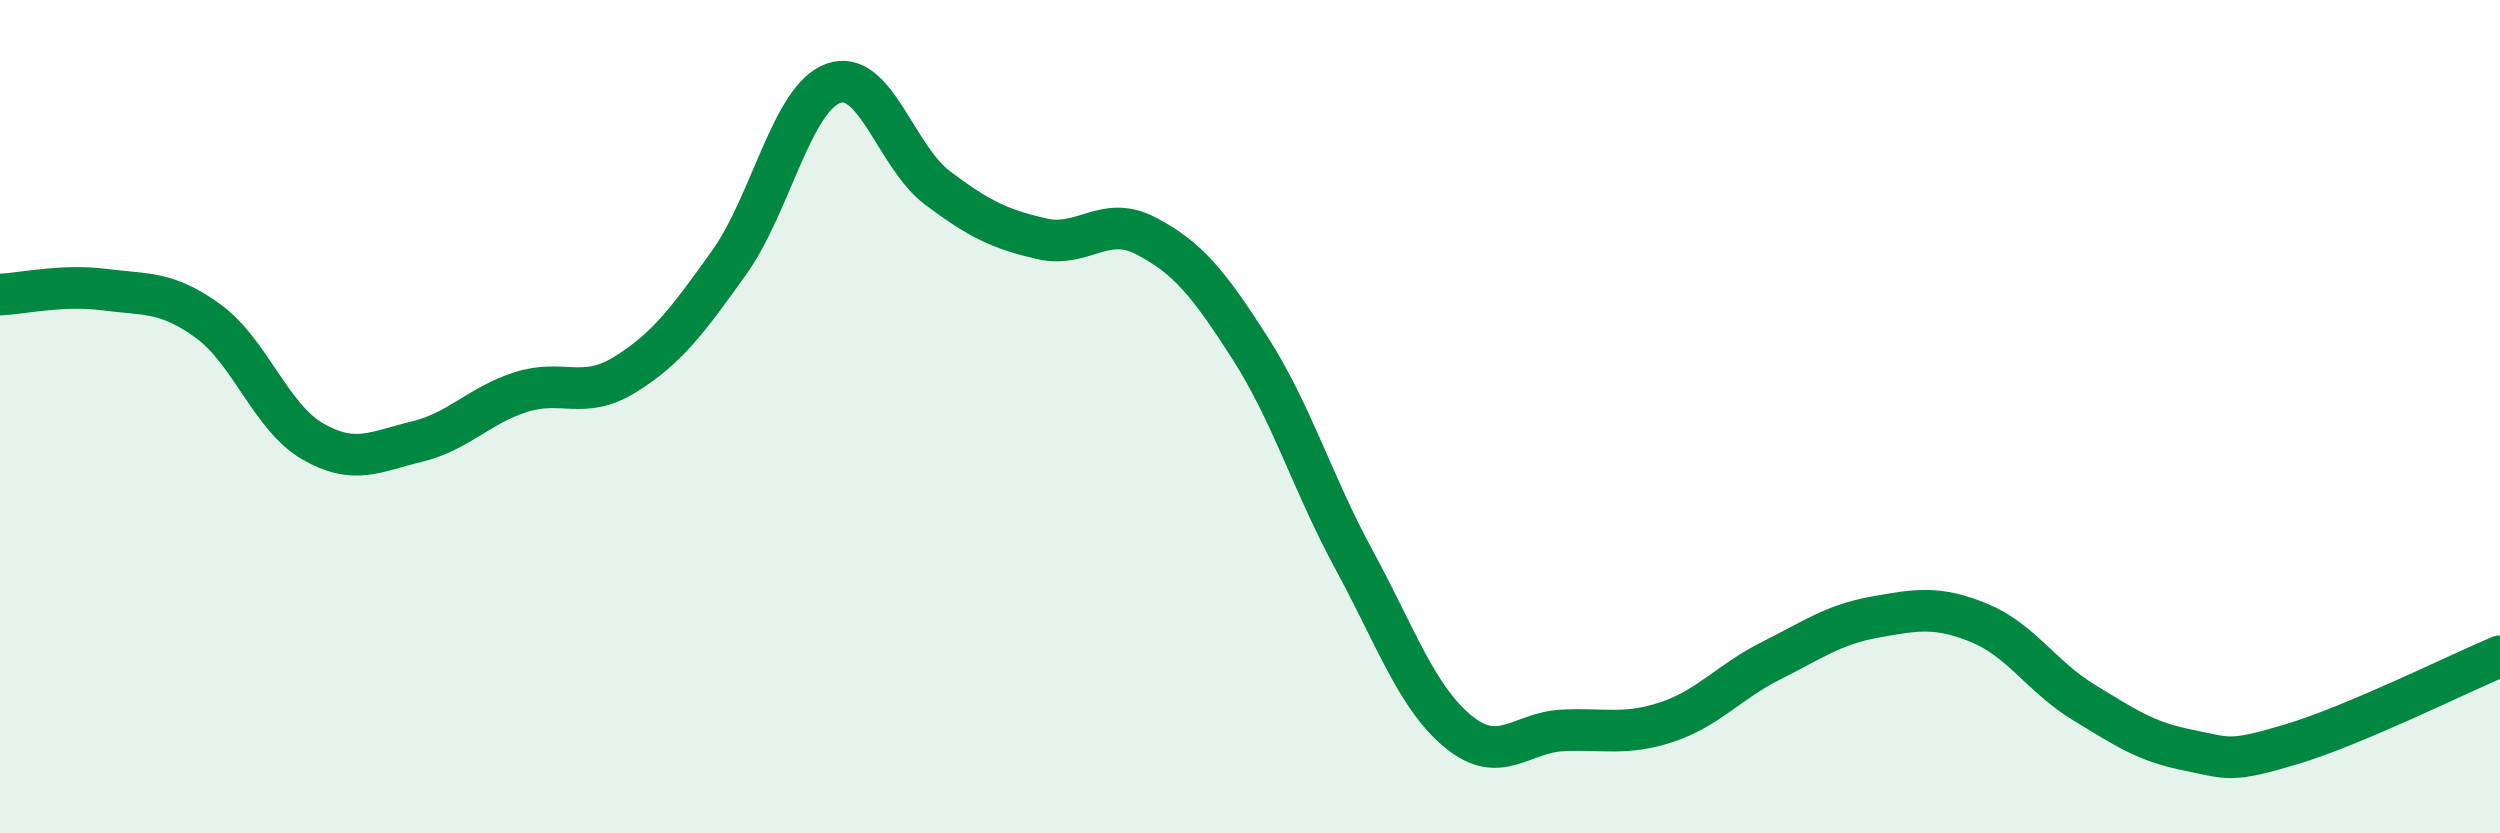
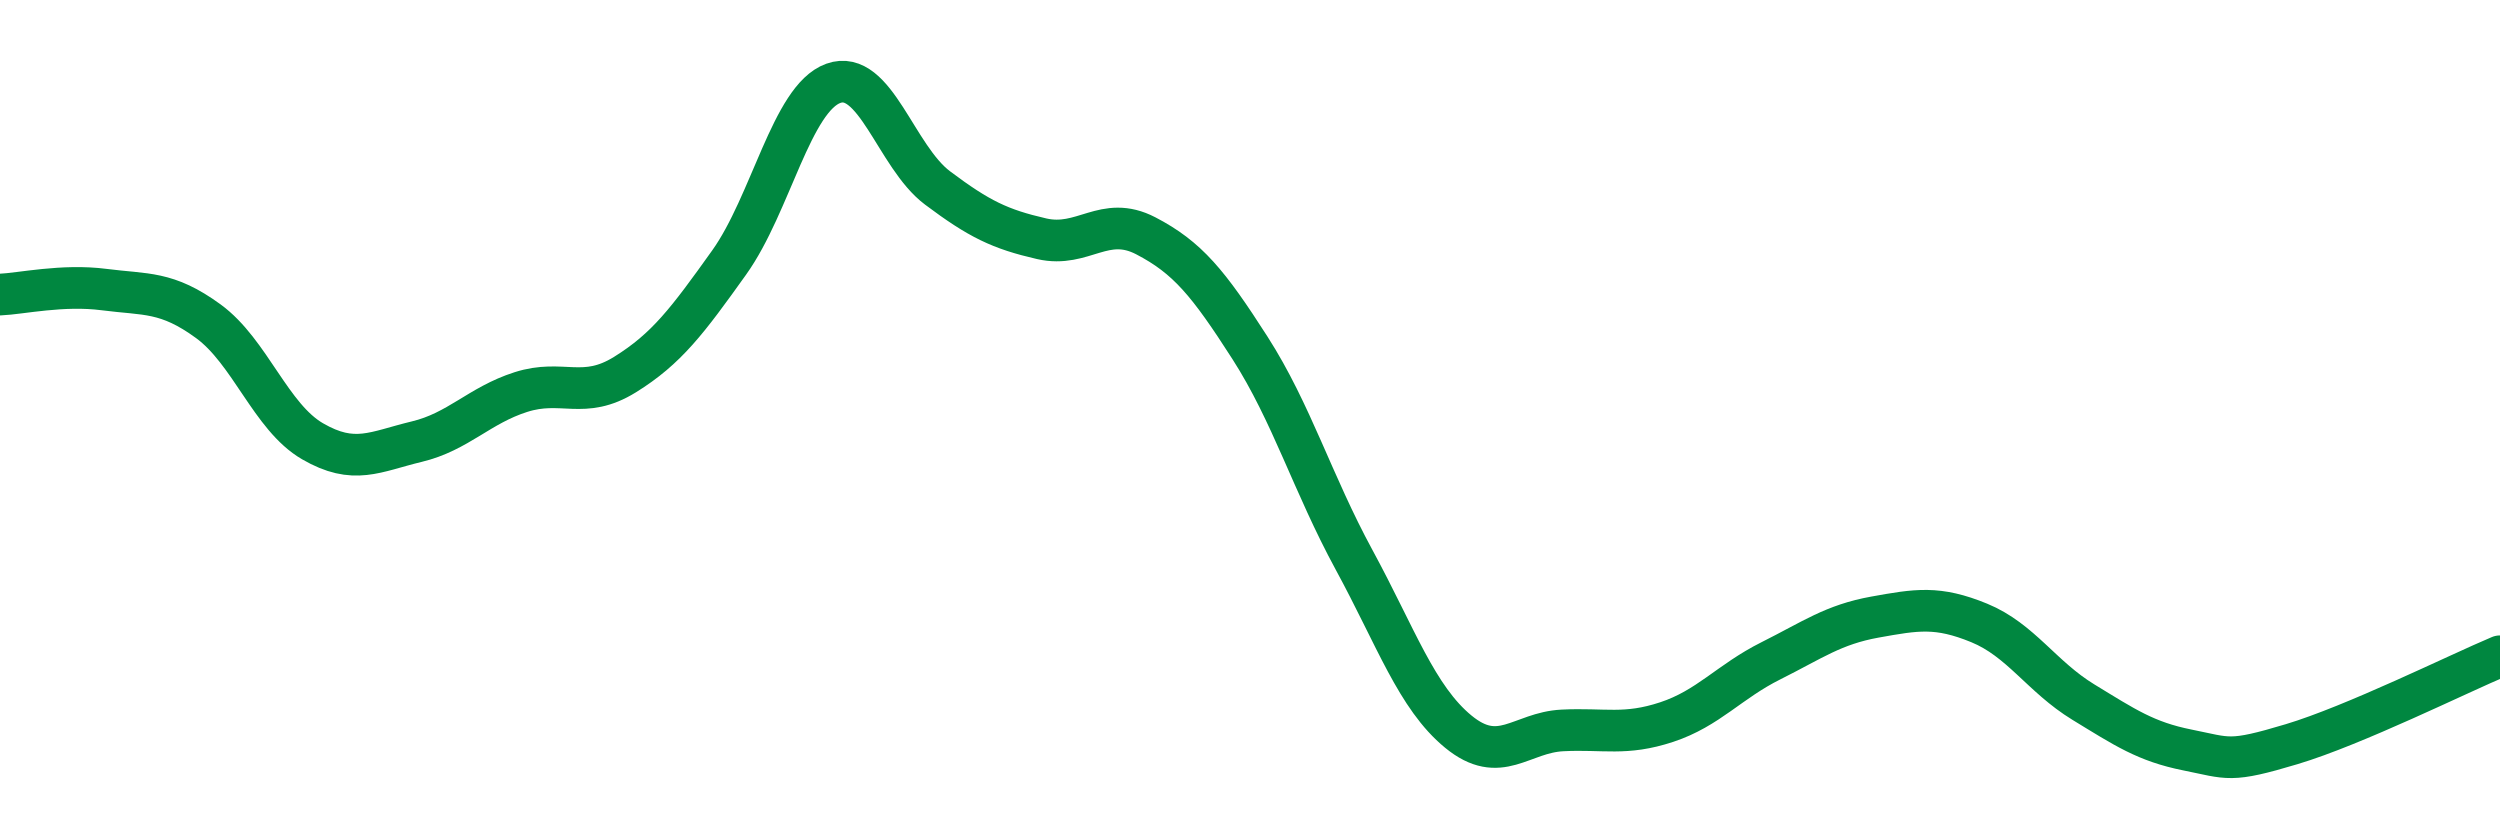
<svg xmlns="http://www.w3.org/2000/svg" width="60" height="20" viewBox="0 0 60 20">
-   <path d="M 0,7.07 C 0.5,7.05 1.5,6.82 2.5,6.95 C 3.5,7.08 4,6.98 5,7.71 C 6,8.44 6.5,10.01 7.5,10.59 C 8.5,11.17 9,10.84 10,10.6 C 11,10.36 11.5,9.73 12.5,9.41 C 13.5,9.09 14,9.61 15,8.99 C 16,8.37 16.5,7.7 17.5,6.3 C 18.5,4.9 19,2.36 20,2 C 21,1.64 21.5,3.76 22.5,4.51 C 23.5,5.26 24,5.5 25,5.73 C 26,5.96 26.5,5.14 27.5,5.66 C 28.5,6.18 29,6.79 30,8.35 C 31,9.91 31.5,11.6 32.5,13.44 C 33.5,15.28 34,16.74 35,17.56 C 36,18.38 36.5,17.58 37.5,17.53 C 38.5,17.48 39,17.66 40,17.33 C 41,17 41.5,16.36 42.5,15.86 C 43.5,15.36 44,14.99 45,14.81 C 46,14.63 46.5,14.54 47.5,14.95 C 48.5,15.36 49,16.24 50,16.85 C 51,17.46 51.5,17.8 52.5,18 C 53.5,18.2 53.5,18.31 55,17.86 C 56.5,17.41 59,16.17 60,15.75L60 20L0 20Z" fill="#008740" opacity="0.1" stroke-linecap="round" stroke-linejoin="round" />
  <path d="M 0,7.07 C 0.5,7.05 1.5,6.82 2.5,6.95 C 3.5,7.08 4,6.98 5,7.71 C 6,8.44 6.5,10.01 7.5,10.59 C 8.5,11.17 9,10.84 10,10.6 C 11,10.36 11.5,9.73 12.5,9.41 C 13.5,9.09 14,9.61 15,8.99 C 16,8.37 16.5,7.7 17.5,6.3 C 18.5,4.9 19,2.36 20,2 C 21,1.64 21.5,3.76 22.5,4.51 C 23.5,5.26 24,5.5 25,5.73 C 26,5.96 26.5,5.14 27.5,5.66 C 28.5,6.18 29,6.79 30,8.35 C 31,9.91 31.5,11.6 32.5,13.44 C 33.5,15.28 34,16.74 35,17.56 C 36,18.38 36.5,17.58 37.5,17.53 C 38.5,17.48 39,17.66 40,17.33 C 41,17 41.5,16.36 42.5,15.86 C 43.5,15.36 44,14.99 45,14.81 C 46,14.63 46.5,14.54 47.5,14.95 C 48.5,15.36 49,16.24 50,16.85 C 51,17.46 51.5,17.8 52.5,18 C 53.5,18.2 53.5,18.31 55,17.86 C 56.5,17.41 59,16.17 60,15.75" stroke="#008740" stroke-width="1" fill="none" stroke-linecap="round" stroke-linejoin="round" />
</svg>